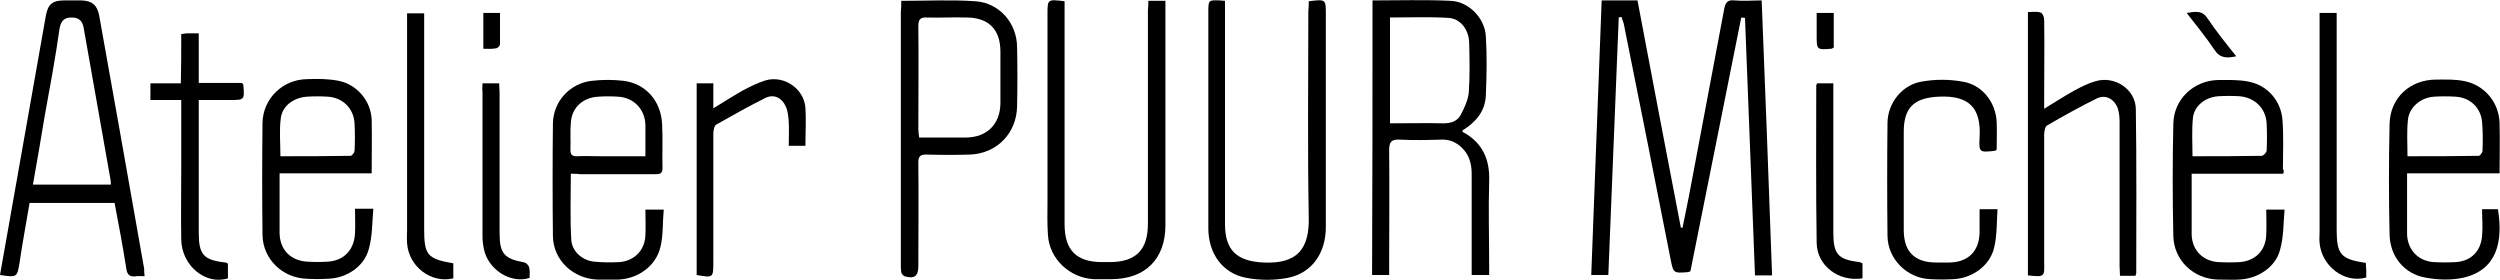
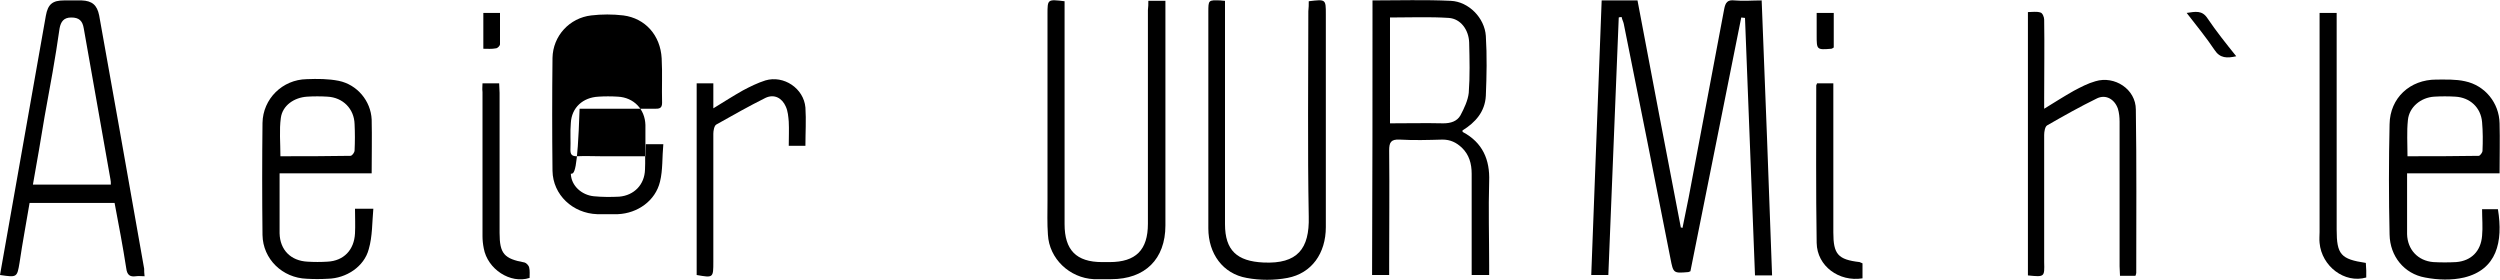
<svg xmlns="http://www.w3.org/2000/svg" version="1.1" id="Layer_1" x="0px" y="0px" viewBox="0 0 600 67.1" style="enable-background:new 0 0 600 67.1;" xml:space="preserve">
  <g>
    <path d="M425.3,66.1c-1.6,0-2.7,0-4.1,0c-0.8-20.7-1.6-41.3-2.4-61.8c-0.3,0-0.6-0.1-0.9-0.1c-4.1,20.3-8.1,40.7-12.2,60.9   c-0.3,0.1-0.4,0.2-0.5,0.2c-3.6,0.3-3.6,0.3-4.3-3.3c-3.7-18.8-7.4-37.5-11.2-56.3c-0.1-0.5-0.4-1-0.5-1.6c-0.2,0-0.5,0-0.7,0.1   c-0.8,20.6-1.7,41.1-2.5,61.8c-1.4,0-2.6,0-4.1,0c0.8-22,1.7-43.9,2.5-65.9c2.9,0,5.6,0,8.6,0c3.4,18.1,6.9,36.3,10.4,54.5   c0.1,0,0.2,0,0.4,0.1c0.5-2.5,1-5,1.5-7.4c2.8-15,5.7-30.1,8.5-45.1c0.3-1.6,0.8-2.3,2.5-2.1c2.1,0.2,4.2,0,6.5,0   C423.7,22.2,424.5,44.1,425.3,66.1z" />
    <path d="M329.4,0.1c6.4,0,12.6-0.2,18.8,0.1c4.3,0.2,8.1,4.1,8.4,8.4c0.3,4.8,0.2,9.6,0,14.4c-0.2,3.8-2.5,6.4-5.6,8.3   c0,0.2,0,0.4,0.1,0.4c4.7,2.5,6.5,6.6,6.3,11.8c-0.2,6.7,0,13.5,0,20.2c0,0.7,0,1.4,0,2.3c-1.4,0-2.6,0-4.2,0c0-0.8,0-1.5,0-2.3   c0-7.3,0-14.7,0-22c0-2.4-0.6-4.6-2.4-6.3c-1.3-1.2-2.7-1.9-4.6-1.9c-3.4,0.1-6.9,0.2-10.3,0c-2.1-0.1-2.5,0.7-2.5,2.6   c0.1,9.2,0,18.3,0,27.5c0,0.8,0,1.5,0,2.4c-1.5,0-2.7,0-4.1,0C329.4,44.1,329.4,22.2,329.4,0.1z M333.6,29.6c4.4,0,8.6-0.1,12.8,0   c1.8,0,3.3-0.5,4.1-1.9c0.9-1.7,1.8-3.6,2-5.4c0.3-4,0.2-8,0.1-12.1c-0.1-3-2-5.7-4.9-5.9c-4.6-0.3-9.3-0.1-14.1-0.1   C333.6,12.6,333.6,20.9,333.6,29.6z" />
    <path d="M34.7,66.3c-0.8,0-1.4-0.1-2.1,0c-1.4,0.2-2.1-0.3-2.3-1.9c-0.8-5.2-1.8-10.4-2.8-15.7c-6.8,0-13.6,0-20.4,0   C6.3,53.5,5.4,58.2,4.7,63C4.1,66.6,4.1,66.6,0,66c0.5-2.6,0.9-5.3,1.4-7.9C4.6,40,7.8,21.9,11,3.8c0.5-2.8,1.6-3.7,4.4-3.7   c1.4,0,2.8,0,4.2,0c2.5,0.1,3.7,1.1,4.2,3.6c1.6,8.8,3.1,17.5,4.7,26.3c2,11.5,4.1,23,6.1,34.5C34.6,65,34.6,65.5,34.7,66.3z    M7.9,44.3c6.3,0,12.5,0,18.7,0c0-0.5,0-0.9-0.1-1.3c-2.1-12.1-4.3-24.1-6.4-36.2c-0.3-1.8-1.1-2.6-3-2.6c-1.8,0-2.5,1-2.8,2.6   C13.3,13.9,12,20.9,10.7,28C9.8,33.4,8.9,38.8,7.9,44.3z" />
    <path d="M275.6,0.2c1.5,0,2.7,0,4.1,0c0,0.8,0,1.5,0,2.2c0,17.2,0,34.5,0,51.7c0,8.1-4.9,12.9-13,12.9c-1.4,0-2.8,0-4.2,0   c-5.8-0.3-10.7-4.9-11-10.7c-0.2-2.7-0.1-5.4-0.1-8.1c0-14.9,0-29.8,0-44.8c0-3.6,0-3.6,4.1-3.1c0,0.7,0,1.5,0,2.2   c0,17.1,0,34.2,0,51.3c0,6.2,2.8,9.1,9,9.1c0.6,0,1.2,0,1.8,0c6.3,0,9.2-2.9,9.2-9.2c0-10.9,0-21.8,0-32.7c0-6.2,0-12.4,0-18.6   C275.6,1.7,275.6,1,275.6,0.2z" />
    <path d="M314.1,0.3c4.1-0.5,4.1-0.5,4.1,3.1c0,17,0,34.1,0,51.1c0,6.3-3.4,11.1-9.2,12.2c-3.2,0.6-6.6,0.6-9.8,0   c-5.7-1-9.2-5.8-9.2-11.9c0-11.1,0-22.2,0-33.3c0-6.2,0-12.4,0-18.6c0-2.9,0-2.9,2.9-2.8c0.3,0,0.5,0.1,1.1,0.1c0,0.8,0,1.6,0,2.5   c0,17,0,34.1,0,51.1c0,6.3,2.9,8.9,9.2,9.2c8.2,0.4,11.1-3.3,10.9-11c-0.3-16.4-0.1-32.9-0.1-49.3C314.1,1.9,314.1,1.1,314.1,0.3z" />
-     <path d="M216.3,0.2c6.2,0,12-0.3,17.8,0.1c5.8,0.4,10,5.3,10,11.1c0.1,4.7,0.1,9.4,0,14.1c-0.1,6.5-4.9,11.4-11.4,11.6   c-3.4,0.1-6.7,0.1-10.1,0c-1.7-0.1-2.3,0.4-2.2,2.2c0.1,8.2,0,16.4,0,24.6c0,2.4-1,3.1-3.3,2.4c-0.3-0.1-0.7-0.6-0.8-0.9   c-0.1-0.6-0.1-1.3-0.1-2c0-20.1,0-40.3,0-60.4C216.3,2,216.3,1.2,216.3,0.2z M220.6,33c3.9,0,7.7,0,11.4,0c4.9-0.1,8-3.2,8.1-8.1   c0-4.2,0-8.3,0-12.5c0-5.3-2.8-8.2-8.2-8.2c-3.2-0.1-6.3,0.1-9.5,0c-1.6-0.1-2,0.6-2,2.1c0.1,8.2,0,16.5,0,24.7   C220.4,31.5,220.5,32.2,220.6,33z" />
-     <path d="M548,41.7c-7.3,0-14.5,0-22,0c0,3.1,0,6,0,8.9c0,1.9,0,3.8,0,5.7c0.1,3.7,2.6,6.3,6.3,6.6c1.8,0.1,3.6,0.1,5.3,0   c3.7-0.3,6.2-2.8,6.3-6.6c0.1-2,0-3.9,0-6c1.4,0,2.6,0,4.4,0c-0.3,3.3-0.2,6.6-1.1,9.7c-1.1,4.2-5.4,6.9-9.8,7.1   c-1.6,0.1-3.3,0-5,0c-5.9-0.1-10.7-4.6-10.8-10.5c-0.2-9-0.2-18,0-26.9c0.1-5.9,4.9-10.4,10.8-10.5c2.4,0,4.9-0.1,7.3,0.4   c4.6,0.9,7.8,4.7,8.1,9.3c0.3,3.9,0.1,7.8,0.1,11.7C548.2,40.8,548.1,41.1,548,41.7z M526.2,37.5c5.7,0,11.2,0,16.6-0.1   c0.4,0,1.2-0.8,1.2-1.3c0.1-2.1,0.1-4.2,0-6.3c-0.1-3.7-2.8-6.4-6.5-6.7c-1.7-0.1-3.4-0.1-5.1,0c-3.1,0.2-5.8,2.3-6.1,5.2   C526,31.3,526.2,34.3,526.2,37.5z" />
    <path d="M599.9,41.6c-7.4,0-14.7,0-22.2,0c0,2.4,0,4.5,0,6.7c0,2.6,0,5.3,0,7.9c0.1,3.7,2.6,6.4,6.3,6.7c1.8,0.1,3.7,0.1,5.5,0   c3.6-0.3,5.9-2.6,6.2-6.3c0.2-2.1,0-4.2,0-6.4c1.5,0,2.7,0,3.8,0c1.3,7.9-0.3,14.5-8.1,16.4c-3,0.7-6.3,0.6-9.4,0   c-5-0.9-8.4-5.1-8.5-10.3c-0.2-8.8-0.2-17.7,0-26.5c0.1-6.3,4.9-10.7,11.2-10.7c2.3,0,4.7-0.1,6.9,0.4c4.8,1,8.2,5.2,8.3,10.1   C600,33.5,599.9,37.5,599.9,41.6z M577.8,37.5c5.8,0,11.4,0,17.1-0.1c0.3,0,0.9-0.8,0.9-1.2c0.1-2.3,0.1-4.6-0.1-6.9   c-0.3-3.5-2.9-5.9-6.4-6.1c-1.7-0.1-3.4-0.1-5.1,0c-3.2,0.2-6,2.5-6.3,5.6C577.6,31.6,577.8,34.4,577.8,37.5z" />
-     <path d="M137,41.7c0,5.5-0.2,10.6,0.1,15.7c0.1,2.9,2.6,5.1,5.5,5.4c2,0.2,4.1,0.2,6.1,0.1c3.6-0.3,6.1-2.9,6.2-6.5   c0.1-2,0-3.9,0-6.1c1.4,0,2.7,0,4.4,0c-0.3,3.1-0.1,6.2-0.8,9c-1.1,4.6-5.4,7.6-10.1,7.8c-1.6,0-3.3,0-5,0   c-5.8-0.2-10.6-4.6-10.7-10.4c-0.1-9-0.1-18.1,0-27.1c0.1-5.3,4.1-9.6,9.3-10.2c2.5-0.3,5.2-0.3,7.7,0c5.3,0.7,8.9,4.8,9.2,10.3   c0.2,3.6,0,7.1,0.1,10.7c0,1.4-0.8,1.4-1.8,1.4c-6,0-12,0-18,0C138.6,41.7,137.8,41.7,137,41.7z M154.9,37.5c0-2.7,0-5.1,0-7.5   c-0.1-3.8-2.8-6.6-6.6-6.8c-1.6-0.1-3.2-0.1-4.7,0c-3.7,0.2-6.4,2.6-6.6,6.3c-0.2,2.2,0,4.4-0.1,6.5c0,1.1,0.4,1.5,1.5,1.5   c2-0.1,4,0,5.9,0C147.7,37.5,151.2,37.5,154.9,37.5z" />
+     <path d="M137,41.7c0.1,2.9,2.6,5.1,5.5,5.4c2,0.2,4.1,0.2,6.1,0.1c3.6-0.3,6.1-2.9,6.2-6.5   c0.1-2,0-3.9,0-6.1c1.4,0,2.7,0,4.4,0c-0.3,3.1-0.1,6.2-0.8,9c-1.1,4.6-5.4,7.6-10.1,7.8c-1.6,0-3.3,0-5,0   c-5.8-0.2-10.6-4.6-10.7-10.4c-0.1-9-0.1-18.1,0-27.1c0.1-5.3,4.1-9.6,9.3-10.2c2.5-0.3,5.2-0.3,7.7,0c5.3,0.7,8.9,4.8,9.2,10.3   c0.2,3.6,0,7.1,0.1,10.7c0,1.4-0.8,1.4-1.8,1.4c-6,0-12,0-18,0C138.6,41.7,137.8,41.7,137,41.7z M154.9,37.5c0-2.7,0-5.1,0-7.5   c-0.1-3.8-2.8-6.6-6.6-6.8c-1.6-0.1-3.2-0.1-4.7,0c-3.7,0.2-6.4,2.6-6.6,6.3c-0.2,2.2,0,4.4-0.1,6.5c0,1.1,0.4,1.5,1.5,1.5   c2-0.1,4,0,5.9,0C147.7,37.5,151.2,37.5,154.9,37.5z" />
    <path d="M89.2,41.6c-7.4,0-14.6,0-22.1,0c0,2.8,0,5.5,0,8.1c0,2.1,0,4.2,0,6.3c0.1,4,2.7,6.6,6.7,6.8c1.6,0.1,3.2,0.1,4.8,0   c3.9-0.2,6.4-2.8,6.6-6.8c0.1-1.9,0-3.8,0-5.9c1.4,0,2.6,0,4.4,0c-0.3,3.3-0.2,6.6-1.1,9.7c-1.1,4.2-5.4,7-9.8,7.1   c-1.7,0.1-3.4,0.1-5.1,0c-5.8-0.2-10.5-4.7-10.6-10.5c-0.1-9-0.1-18,0-26.9c0.1-5.8,4.8-10.4,10.6-10.5c2.6-0.1,5.2-0.1,7.7,0.4   c4.4,0.9,7.7,4.8,7.9,9.3C89.3,33,89.2,37.2,89.2,41.6z M67.3,37.5c5.6,0,11.2,0,16.8-0.1c0.4,0,1-0.8,1-1.3c0.1-2.1,0.1-4.2,0-6.3   c-0.1-3.7-2.8-6.4-6.5-6.6c-1.6-0.1-3.3-0.1-4.9,0c-3.1,0.2-5.9,2.1-6.3,5.1C67,31.2,67.3,34.3,67.3,37.5z" />
    <path d="M486.7,66.1c0-21,0-41.9,0-63.2c1,0,2.1-0.2,3,0.1c0.5,0.1,0.9,1.1,0.9,1.7c0.1,6.3,0,12.5,0,18.8c0,0.8,0,1.5,0,2.6   c2.6-1.6,4.8-3,7.1-4.3c1.7-0.9,3.4-1.8,5.2-2.3c4.6-1.4,9.7,1.9,9.7,6.8c0.2,13.1,0.1,26.1,0.1,39.2c0,0.2-0.1,0.4-0.2,0.7   c-1.1,0-2.3,0-3.7,0c0-0.7-0.1-1.5-0.1-2.3c0-11.6,0-23.1,0-34.7c0-1-0.1-2.1-0.4-3.1c-0.8-2.3-2.9-3.5-5-2.5c-4.1,2-8,4.2-12,6.5   c-0.5,0.3-0.7,1.5-0.7,2.3c0,10.2,0,20.3,0,30.5C490.7,66.5,490.7,66.5,486.7,66.1z" />
-     <path d="M475.1,50.2c1.5,0,2.6,0,4.3,0c-0.2,3.2-0.1,6.3-0.8,9.2c-1,4.4-5.3,7.4-9.8,7.6c-1.8,0.1-3.7,0.1-5.5,0   c-5.6-0.2-10.2-4.8-10.3-10.3c-0.1-9.1-0.1-18.2,0-27.3c0.1-4.7,3.5-9,8.1-9.8c3.2-0.6,6.7-0.6,10,0c4.7,0.8,7.9,5,8.1,9.7   c0.1,2.2,0,4.5,0,6.6c-0.2,0.2-0.3,0.3-0.5,0.3c-3.6,0.4-3.8,0.4-3.6-3.2c0.4-6.8-2.2-10.2-9.9-9.8c-5.8,0.3-8.3,2.6-8.3,8.4   c0,7.9,0,15.7,0,23.6c0,5.2,2.6,7.8,7.8,7.8c1.1,0,2.1,0,3.2,0c4.5-0.1,7.1-2.7,7.2-7.2C475.1,53.9,475.1,52.2,475.1,50.2z" />
-     <path d="M43.5,8.2c0.6-0.1,1-0.2,1.4-0.2c0.9,0,1.7,0,2.8,0c0,4,0,7.8,0,11.9c3.7,0,7.1,0,10.4,0c0.2,0.3,0.3,0.4,0.3,0.5   c0.3,3.6,0.3,3.6-3.3,3.6c-2.4,0-4.7,0-7.4,0c0,0.9,0,1.7,0,2.5c0,9.8,0,19.5,0,29.3c0,5.3,1.1,6.6,6.4,7.2c0.2,0,0.4,0.1,0.6,0.3   c0,1.1,0,2.3,0,3.5c-5.3,1.7-11.1-3-11.2-9.3c-0.1-5.7,0-11.5,0-17.2c0-4.6,0-9.2,0-13.9c0-0.7,0-1.4,0-2.4c-2.5,0-4.9,0-7.4,0   c0-1.4,0-2.6,0-4c2.4,0,4.7,0,7.3,0C43.5,16,43.5,12.1,43.5,8.2z" />
    <path d="M167.2,66c0-15.3,0-30.6,0-46c1.2,0,2.5,0,4,0c0,1.9,0,3.8,0,6c2.6-1.6,4.8-3,7.1-4.3c1.7-0.9,3.5-1.8,5.4-2.4   c4.4-1.3,9.2,1.9,9.6,6.5c0.2,3,0,6.1,0,9.2c-1.3,0-2.5,0-4,0c0-1.9,0.1-3.9,0-5.8c-0.1-1.2-0.2-2.5-0.7-3.6   c-0.9-2.1-2.8-3.1-4.9-2.1c-4,2-7.9,4.2-11.8,6.4c-0.5,0.3-0.7,1.5-0.7,2.2c0,10.2,0,20.5,0,30.7C171.2,66.7,171.2,66.7,167.2,66z" />
    <path d="M556.7,3.1c1.5,0,2.6,0,4.1,0c0,0.8,0,1.6,0,2.3c0,16.6,0,33.1,0,49.7c0,6,1,7.1,7,8c0,0.6,0.1,1.2,0.1,1.8   c0,0.6,0,1.2,0,1.7c-5.2,1.5-10.7-2.7-11.2-8.3c-0.1-0.9,0-1.7,0-2.6c0-16.7,0-33.4,0-50.1C556.7,4.9,556.7,4.1,556.7,3.1z" />
-     <path d="M108.8,63.2c0,1.3,0,2.4,0,3.6c-5.3,1.3-10.7-2.8-11.1-8.4c-0.1-1.1,0-2.1,0-3.2c0-16.4,0-32.9,0-49.3c0-0.8,0-1.7,0-2.7   c1.4,0,2.6,0,4.1,0c0,0.8,0,1.6,0,2.4c0,16.4,0,32.9,0,49.3C101.8,61.2,102.5,62.1,108.8,63.2z" />
    <path d="M115.8,20c1.4,0,2.5,0,4,0c0,0.8,0.1,1.5,0.1,2.3c0,11.2,0,22.4,0,33.6c0,5,1.1,6.2,6,7.1c0.4,0.1,1,0.7,1.1,1.2   c0.2,0.8,0.1,1.7,0.1,2.5c-4.6,1.5-10.1-2.1-11-7.1c-0.2-1-0.3-2-0.3-2.9c0-11.5,0-23.1,0-34.6C115.7,21.3,115.8,20.7,115.8,20z" />
    <path d="M447,63.2c0,1.2,0,2.4,0,3.6c-5.6,0.9-10.9-2.9-11-8.5c-0.2-12.6-0.1-25.2-0.1-37.8c0-0.1,0.1-0.2,0.2-0.5   c1.2,0,2.4,0,3.9,0c0,0.8,0,1.6,0,2.3c0,11.2,0,22.3,0,33.5c0,5.2,1.1,6.5,6.3,7.1C446.6,63,446.7,63.1,447,63.2z" />
    <path d="M536.7,13.5c-2.2,0.5-3.9,0.5-5.2-1.5c-2-3-4.3-5.8-6.7-8.9c2.1-0.3,3.7-0.7,5,1.3C531.9,7.5,534.2,10.4,536.7,13.5z" />
    <path d="M440.1,3.1c0,2.9,0,5.6,0,8.3c-0.2,0.1-0.4,0.3-0.6,0.3C436,12,436,11.9,436,8.5c0-1.8,0-3.5,0-5.4   C437.4,3.1,438.6,3.1,440.1,3.1z" />
    <path d="M116,11.7c0-3,0-5.8,0-8.6c1.3,0,2.5,0,4,0c0,2.6,0,5.1,0,7.5c0,0.4-0.6,1-1,1C118,11.8,117.1,11.7,116,11.7z" />
  </g>
</svg>